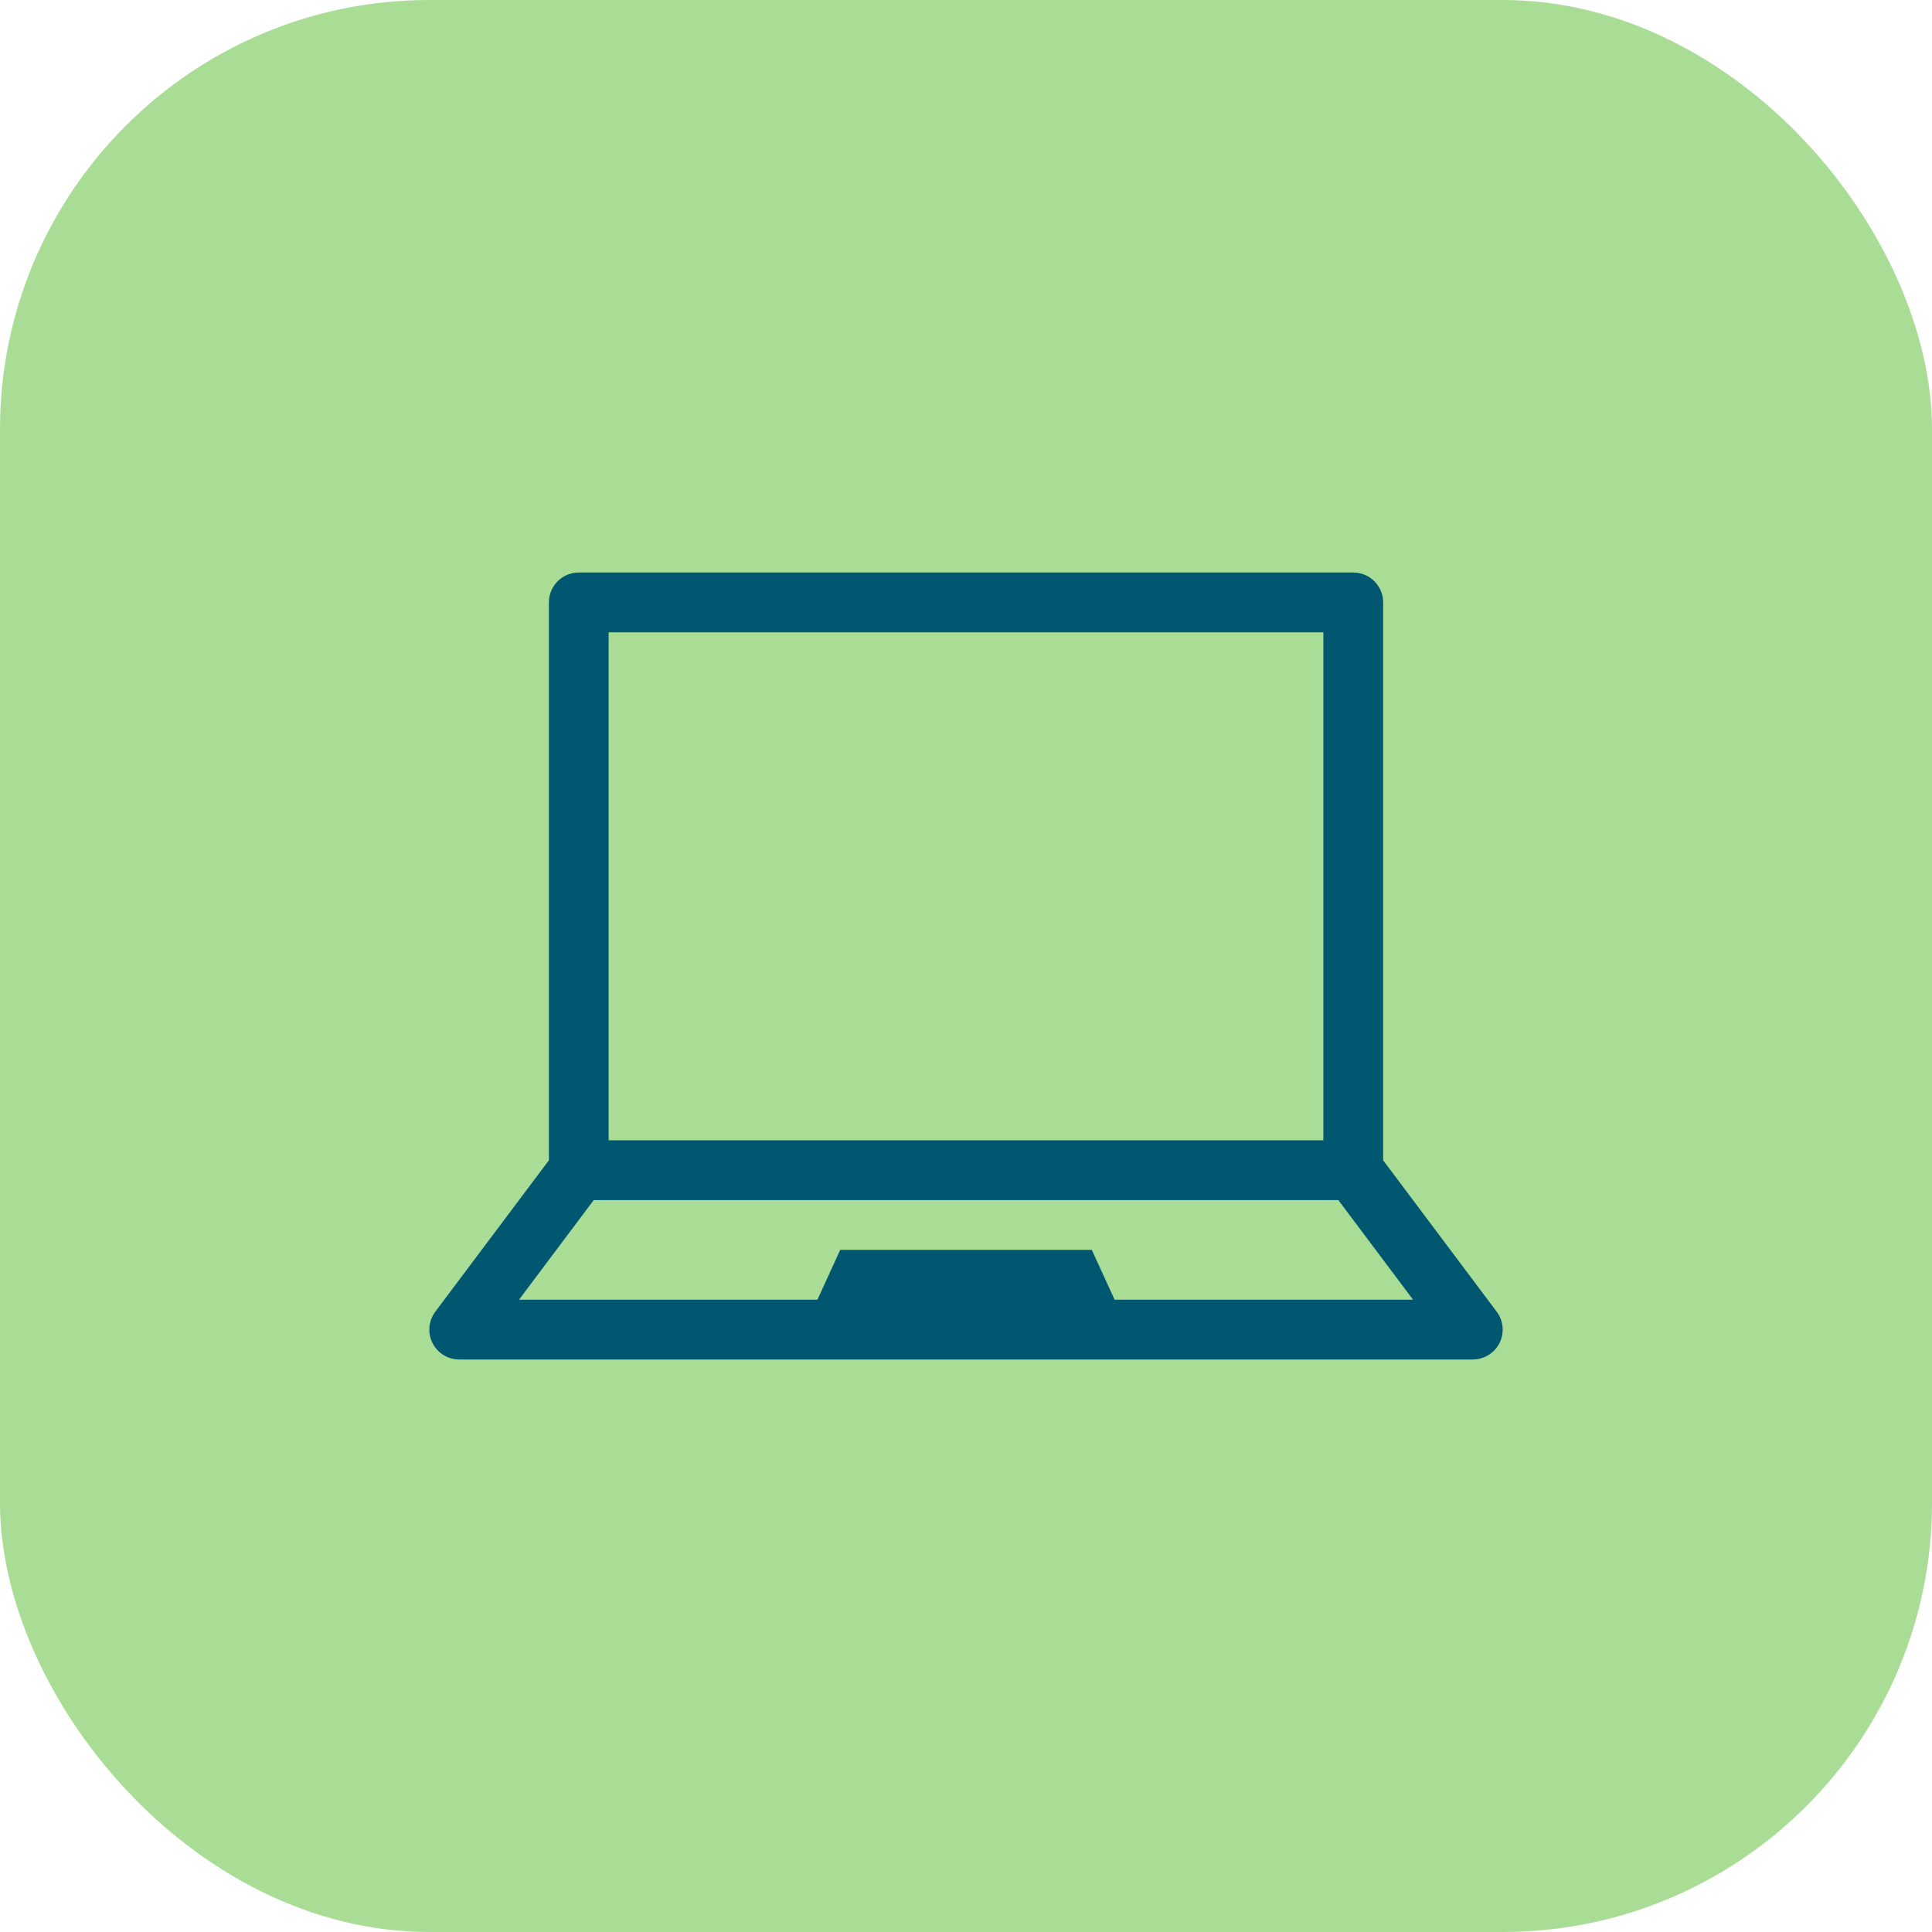
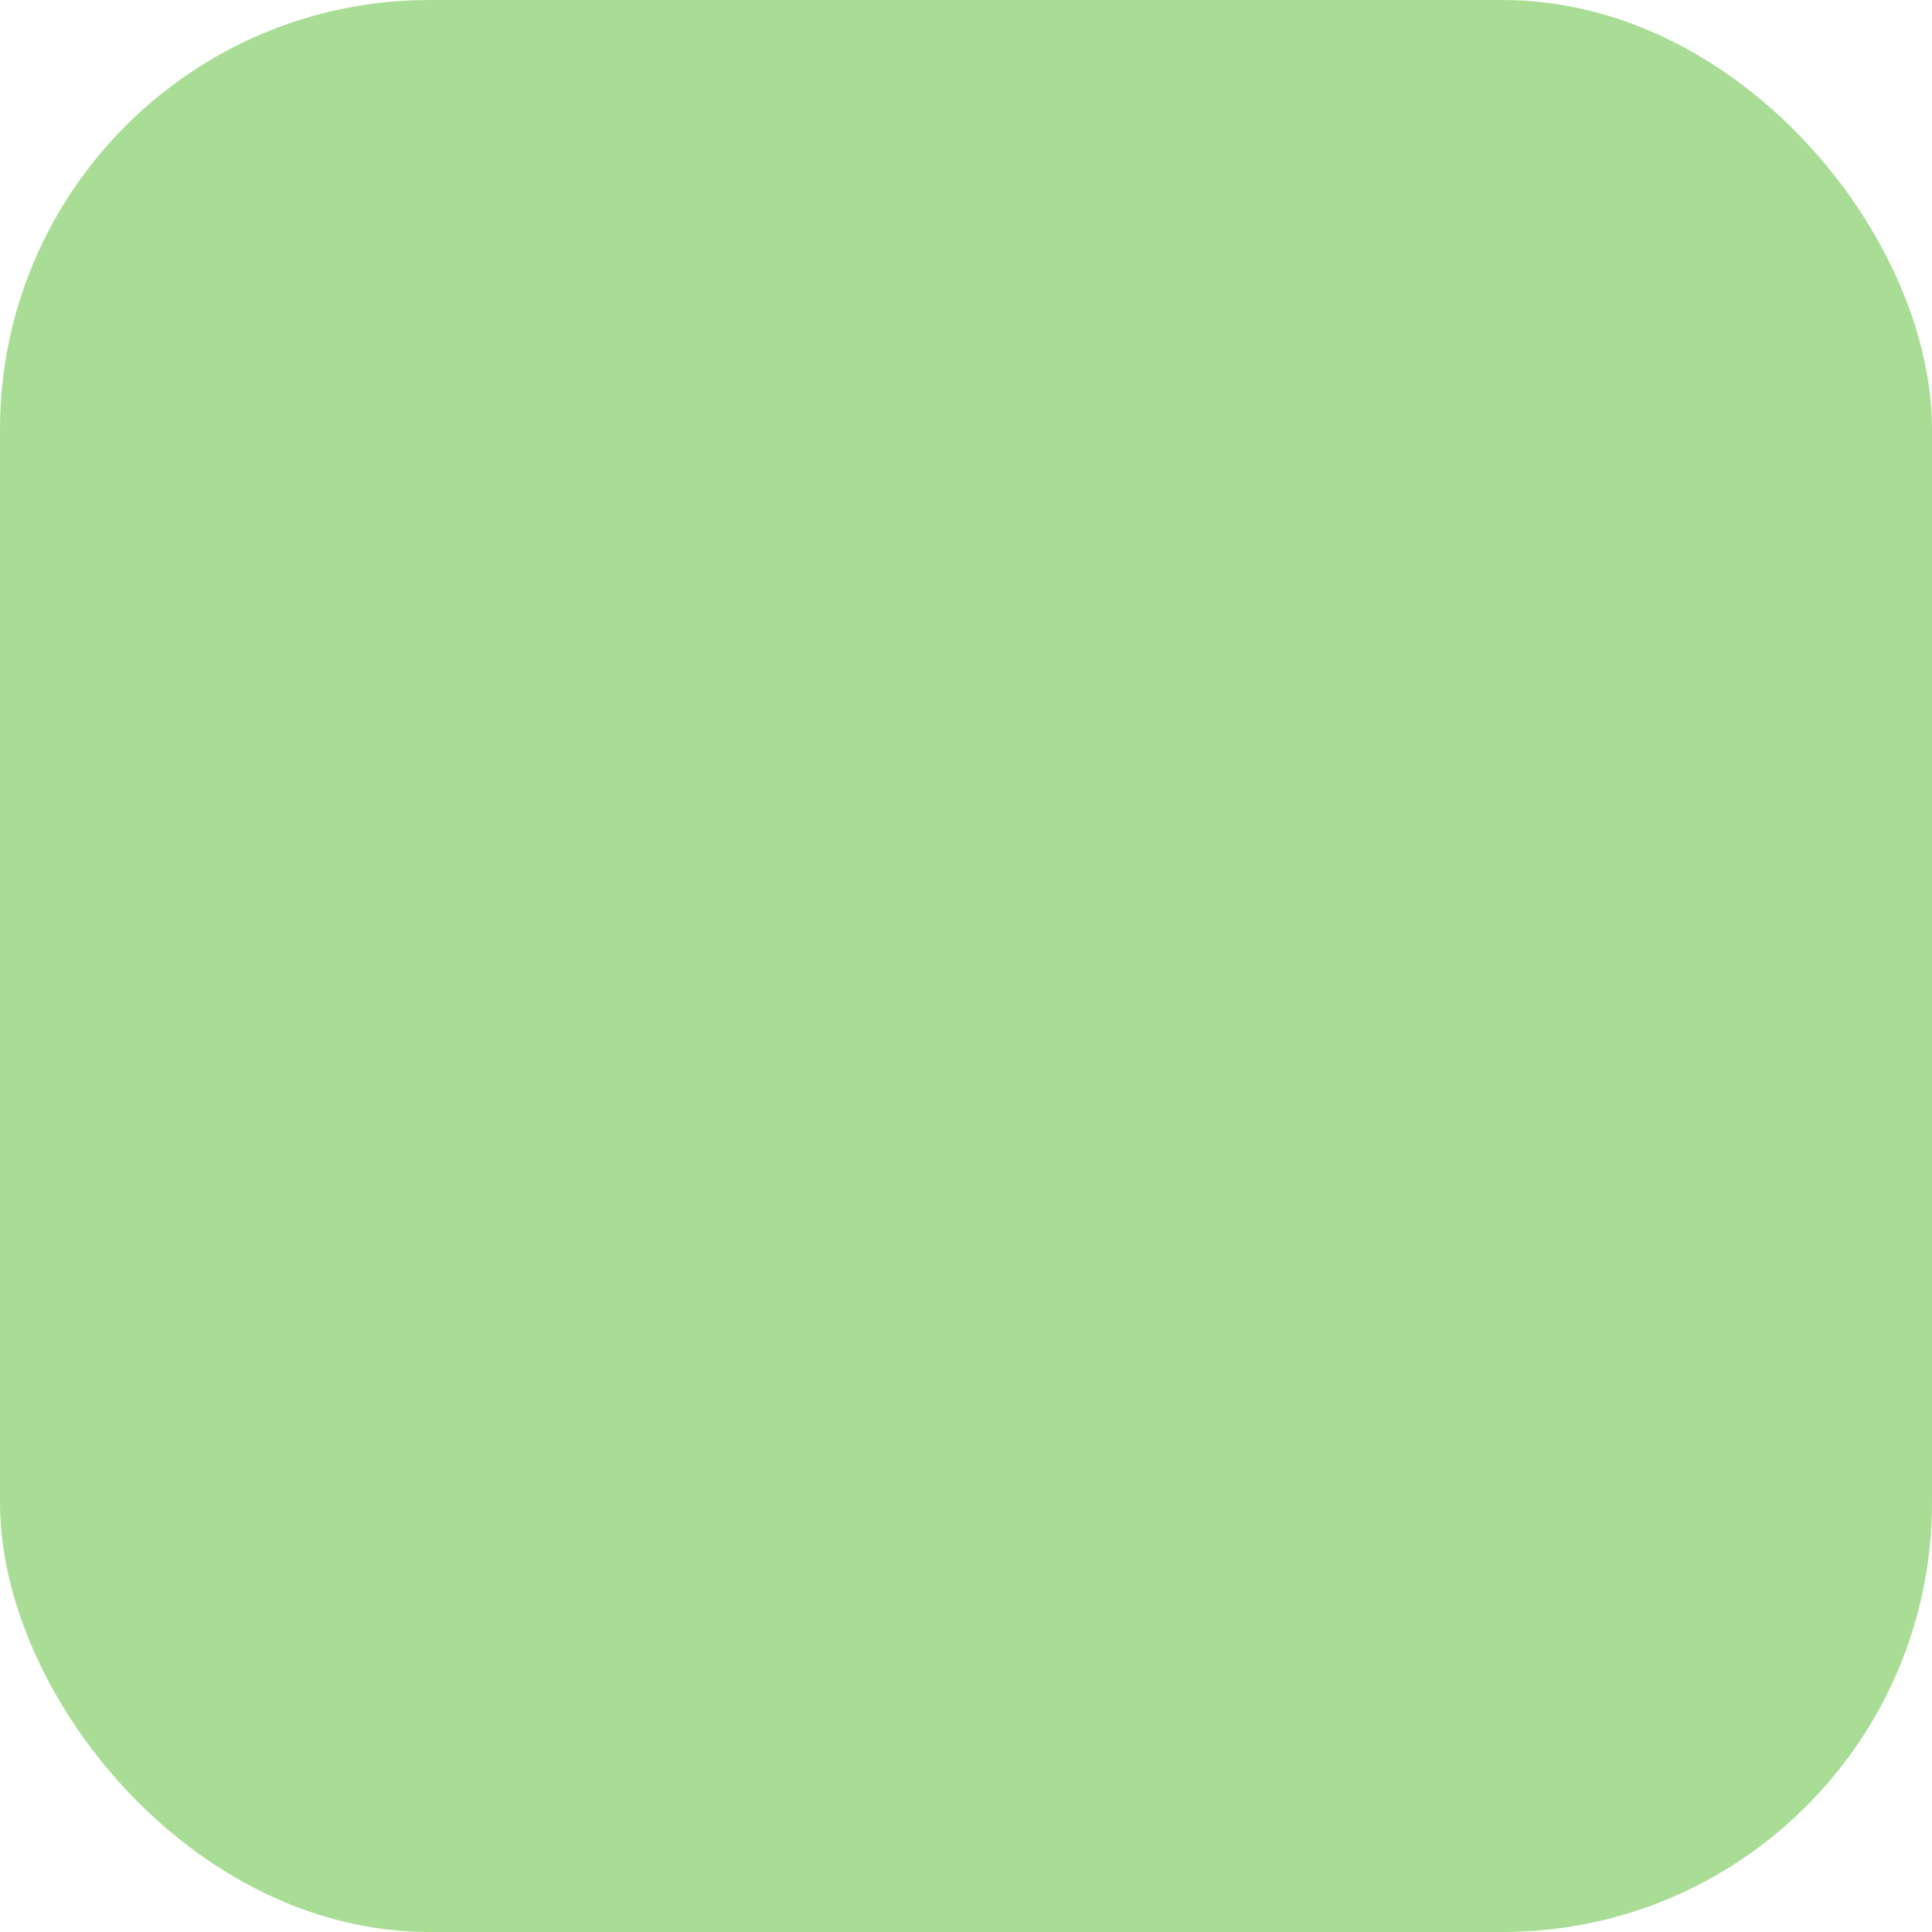
<svg xmlns="http://www.w3.org/2000/svg" width="36" height="36" viewBox="0 0 36 36" fill="none">
  <rect width="36" height="36" rx="8" fill="#A9DD96" />
-   <path d="M27.889 24.442L25.773 21.62V11.225C25.773 10.917 25.523 10.668 25.216 10.668H10.784C10.477 10.668 10.228 10.917 10.228 11.225V21.62L8.111 24.442C7.985 24.61 7.964 24.836 8.059 25.025C8.153 25.213 8.346 25.332 8.557 25.332H27.443C27.654 25.332 27.847 25.213 27.941 25.025C28.036 24.836 28.015 24.61 27.889 24.442H27.889ZM11.341 11.782H24.659V21.248H11.341V11.782ZM20.769 24.218L20.344 23.29H15.656L15.232 24.218H9.671L11.063 22.362H24.938L26.33 24.218H20.769Z" fill="#00576F" />
</svg>